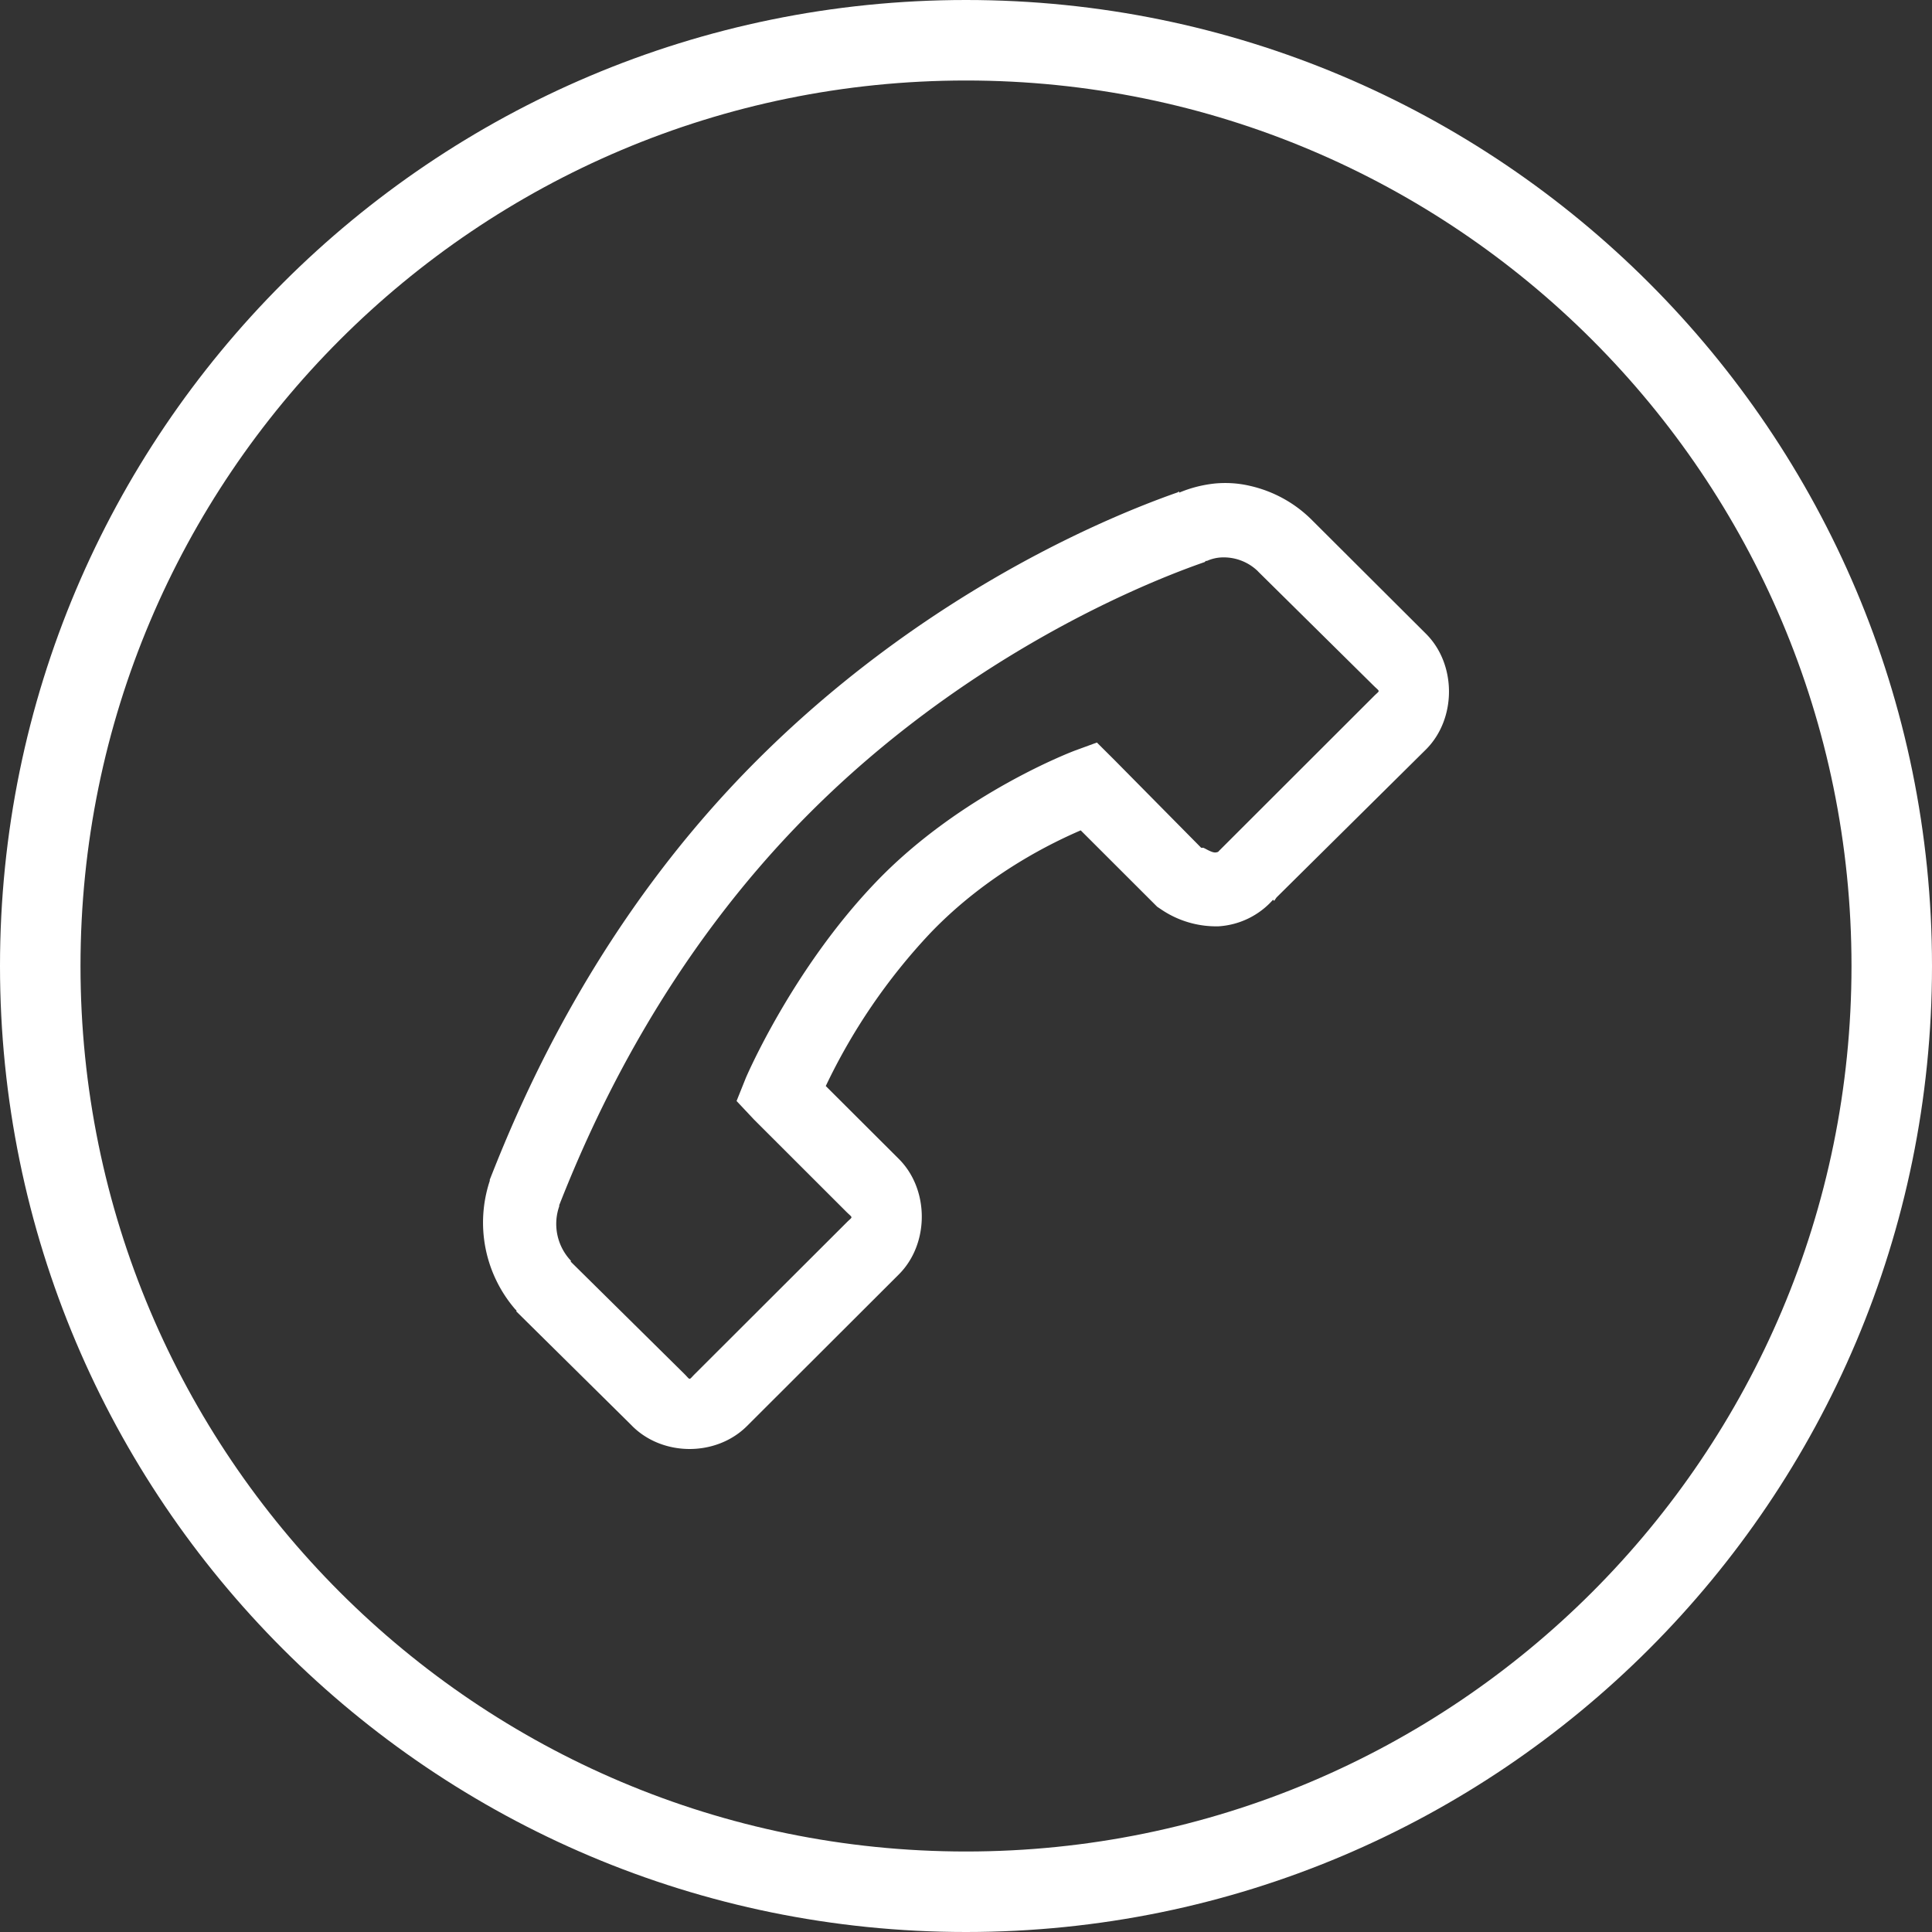
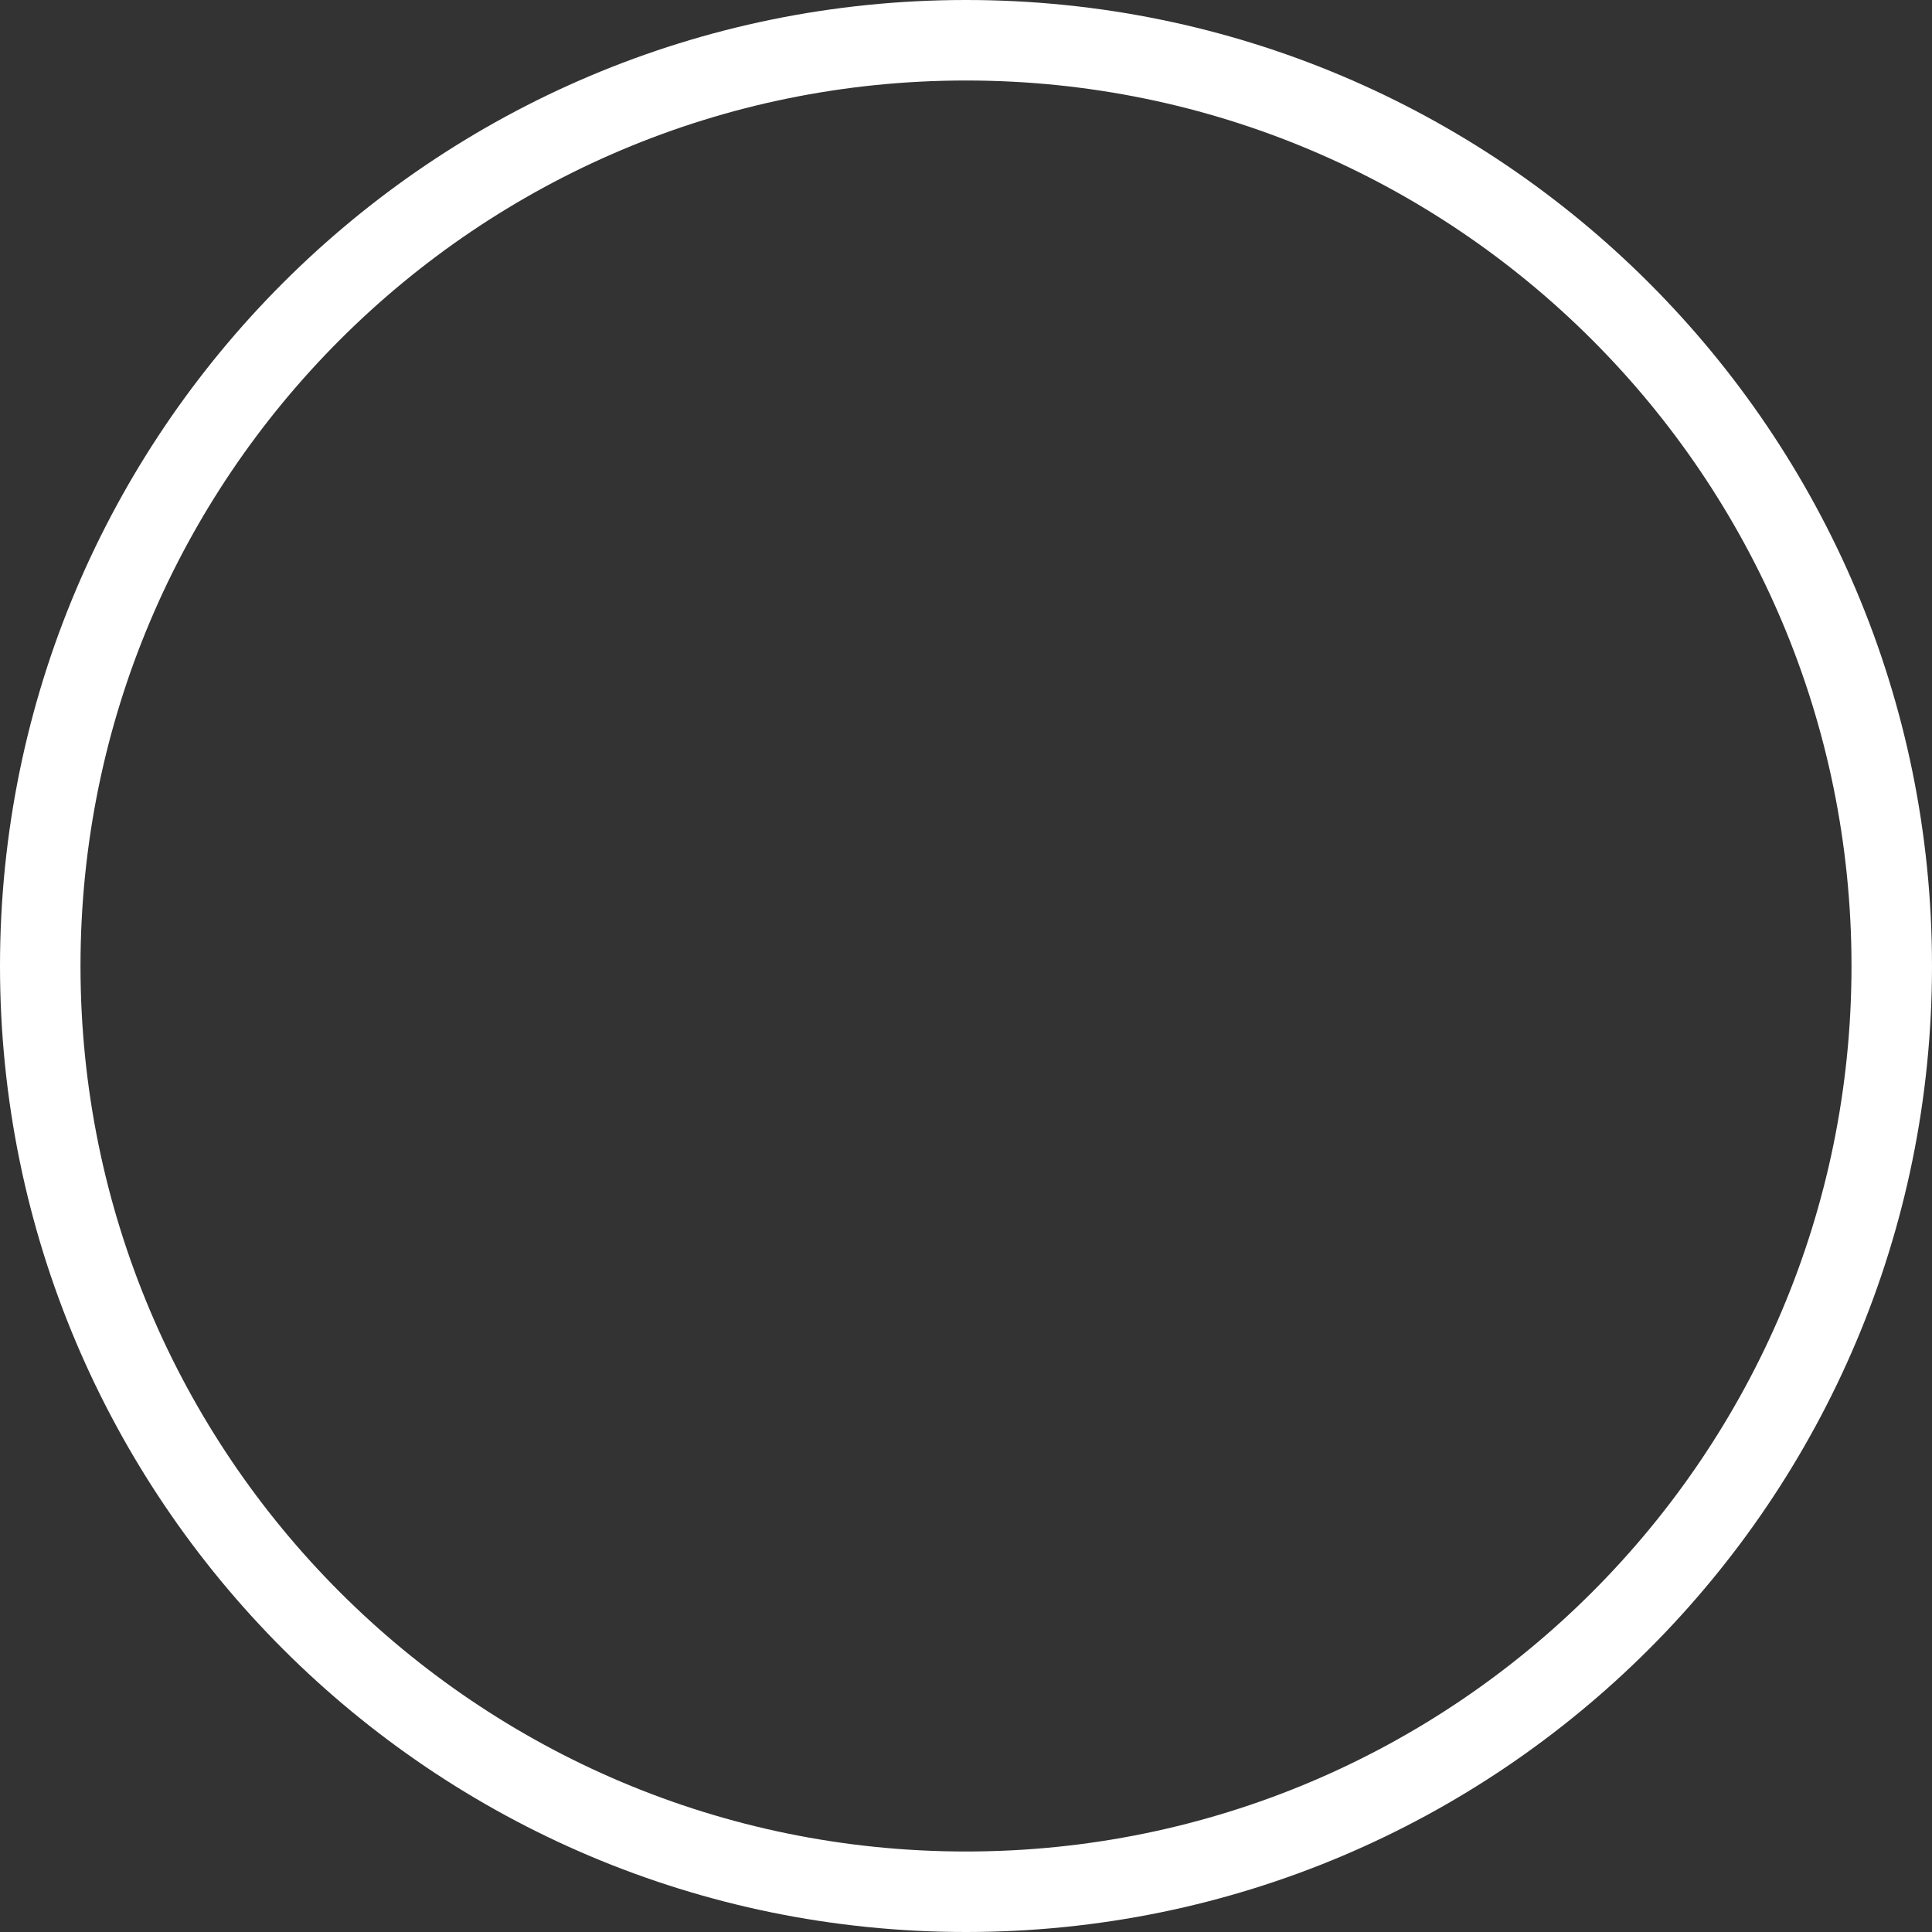
<svg xmlns="http://www.w3.org/2000/svg" width="24" height="24" fill="none">
  <rect width="100%" height="100%" fill="#333333" stroke="none" />
-   <path fill-rule="evenodd" clip-rule="evenodd" d="M14.648 6.12c.142-.06.293-.098.446-.114.145-.013.29-.004.431.029.289.065.553.209.763.416l1.426 1.422c.381.38.381 1.056 0 1.437l-1.857 1.839-.029.042-.014-.014a.986.986 0 0 1-.677.33 1.217 1.217 0 0 1-.72-.215l-.042-.028-.95-.949c-.323.14-1.15.525-1.872 1.28a7.426 7.426 0 0 0-1.295 1.896l.907.905c.381.38.381 1.056 0 1.436l-1.886 1.883c-.381.38-1.044.38-1.425 0l-.058-.058-1.381-1.365v-.014l-.015-.014a1.65 1.65 0 0 1-.316-1.595v-.014c.423-1.08 1.367-3.262 3.325-5.216 1.943-1.94 4.09-2.925 5.21-3.319.004 0 .01-.004.014-.007a.079.079 0 0 1 .015-.007v.014Zm.979.977a.61.61 0 0 0-.461-.172.497.497 0 0 0-.173.043h-.014l-.014.014c-1.004.349-3.072 1.285-4.894 3.104-1.816 1.812-2.715 3.846-3.124 4.885v.014a.665.665 0 0 0 .13.66l.014.015c.002.002.001.005 0 .007 0 .003-.002.006 0 .007l1.411 1.394c.04.04.052.06.065.06.012 0 .025-.02.065-.06l1.885-1.882c.04-.04.06-.052.06-.064 0-.013-.02-.026-.06-.065l-1.151-1.15-.216-.23.115-.287s.57-1.34 1.612-2.428c1.06-1.11 2.476-1.638 2.476-1.638l.273-.1.216.215 1.08 1.093h.028l.017.008c.048.026.095.05.128.05.043-.003.045-.017.043-.015l1.928-1.926c.04-.04.06-.052.06-.064 0-.013-.02-.026-.06-.065l-1.44-1.423Z" fill="#fff" />
  <path fill-rule="evenodd" clip-rule="evenodd" d="M24 12c0 6.627-5.373 12-12 12S0 18.627 0 12 5.373 0 12 0s12 5.373 12 12Zm-1 0c0 6.075-4.925 11-11 11S1 18.075 1 12 5.925 1 12 1s11 4.925 11 11Z" fill="#fff" />
</svg>